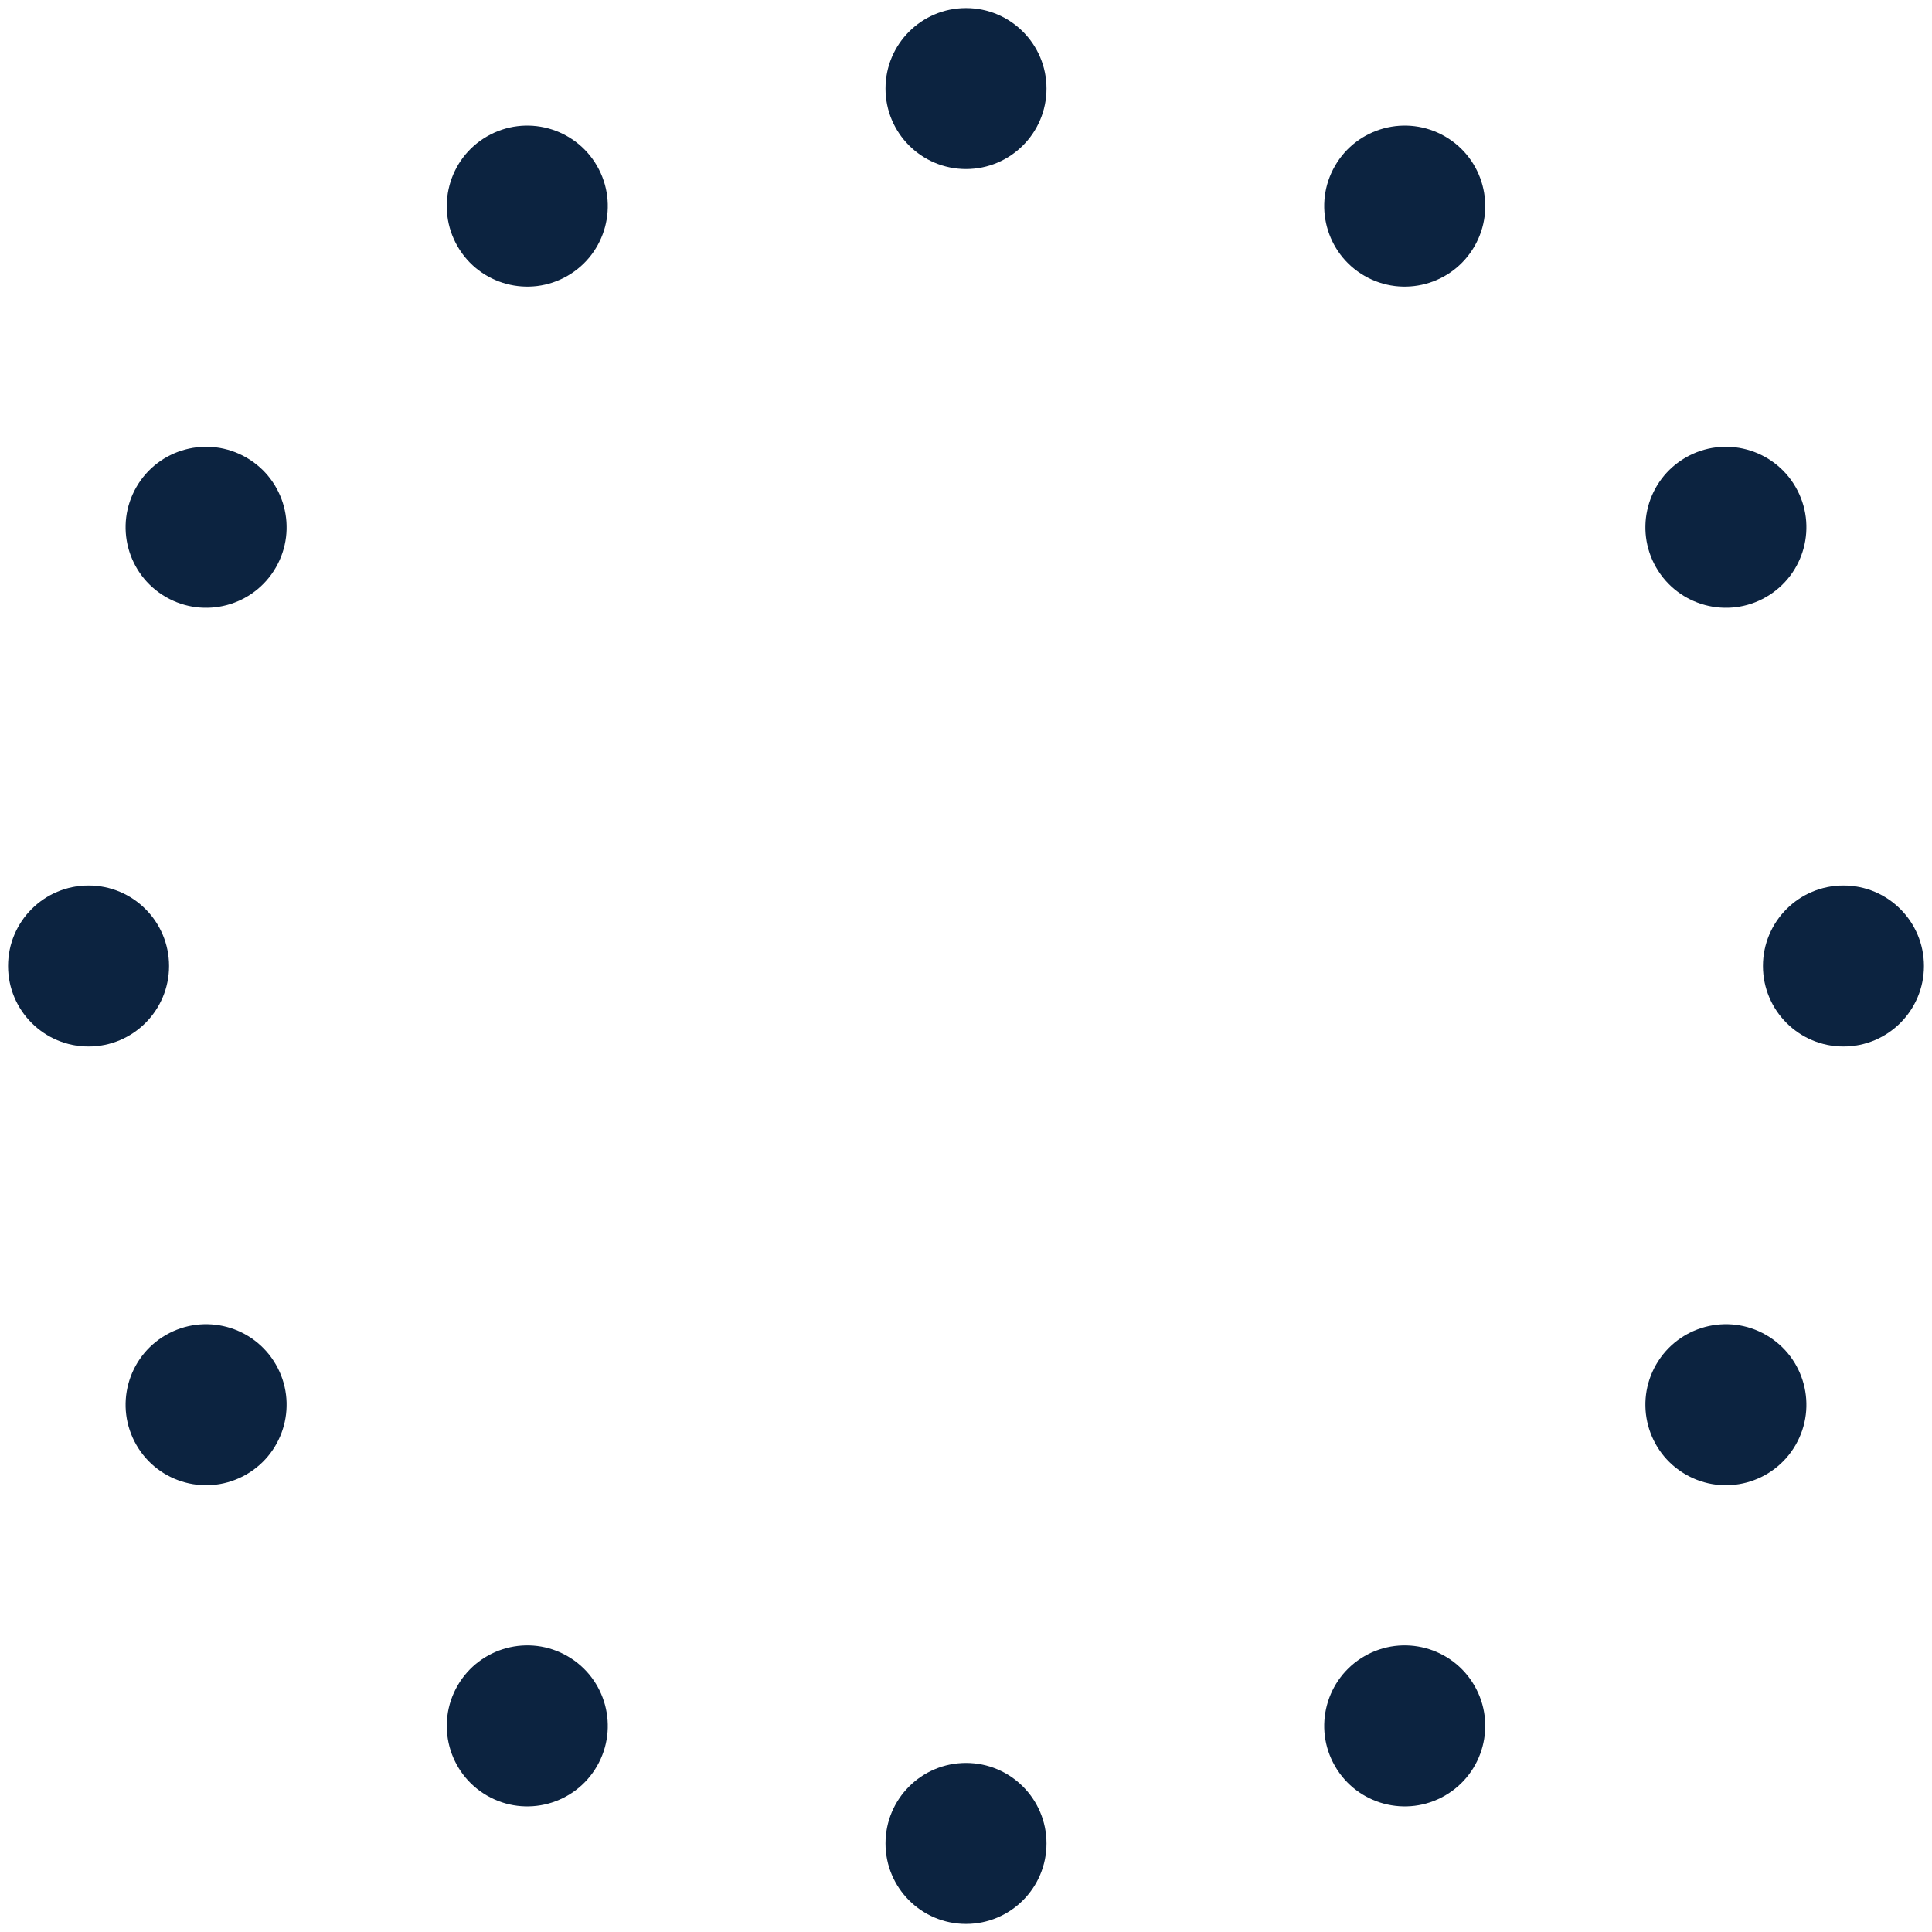
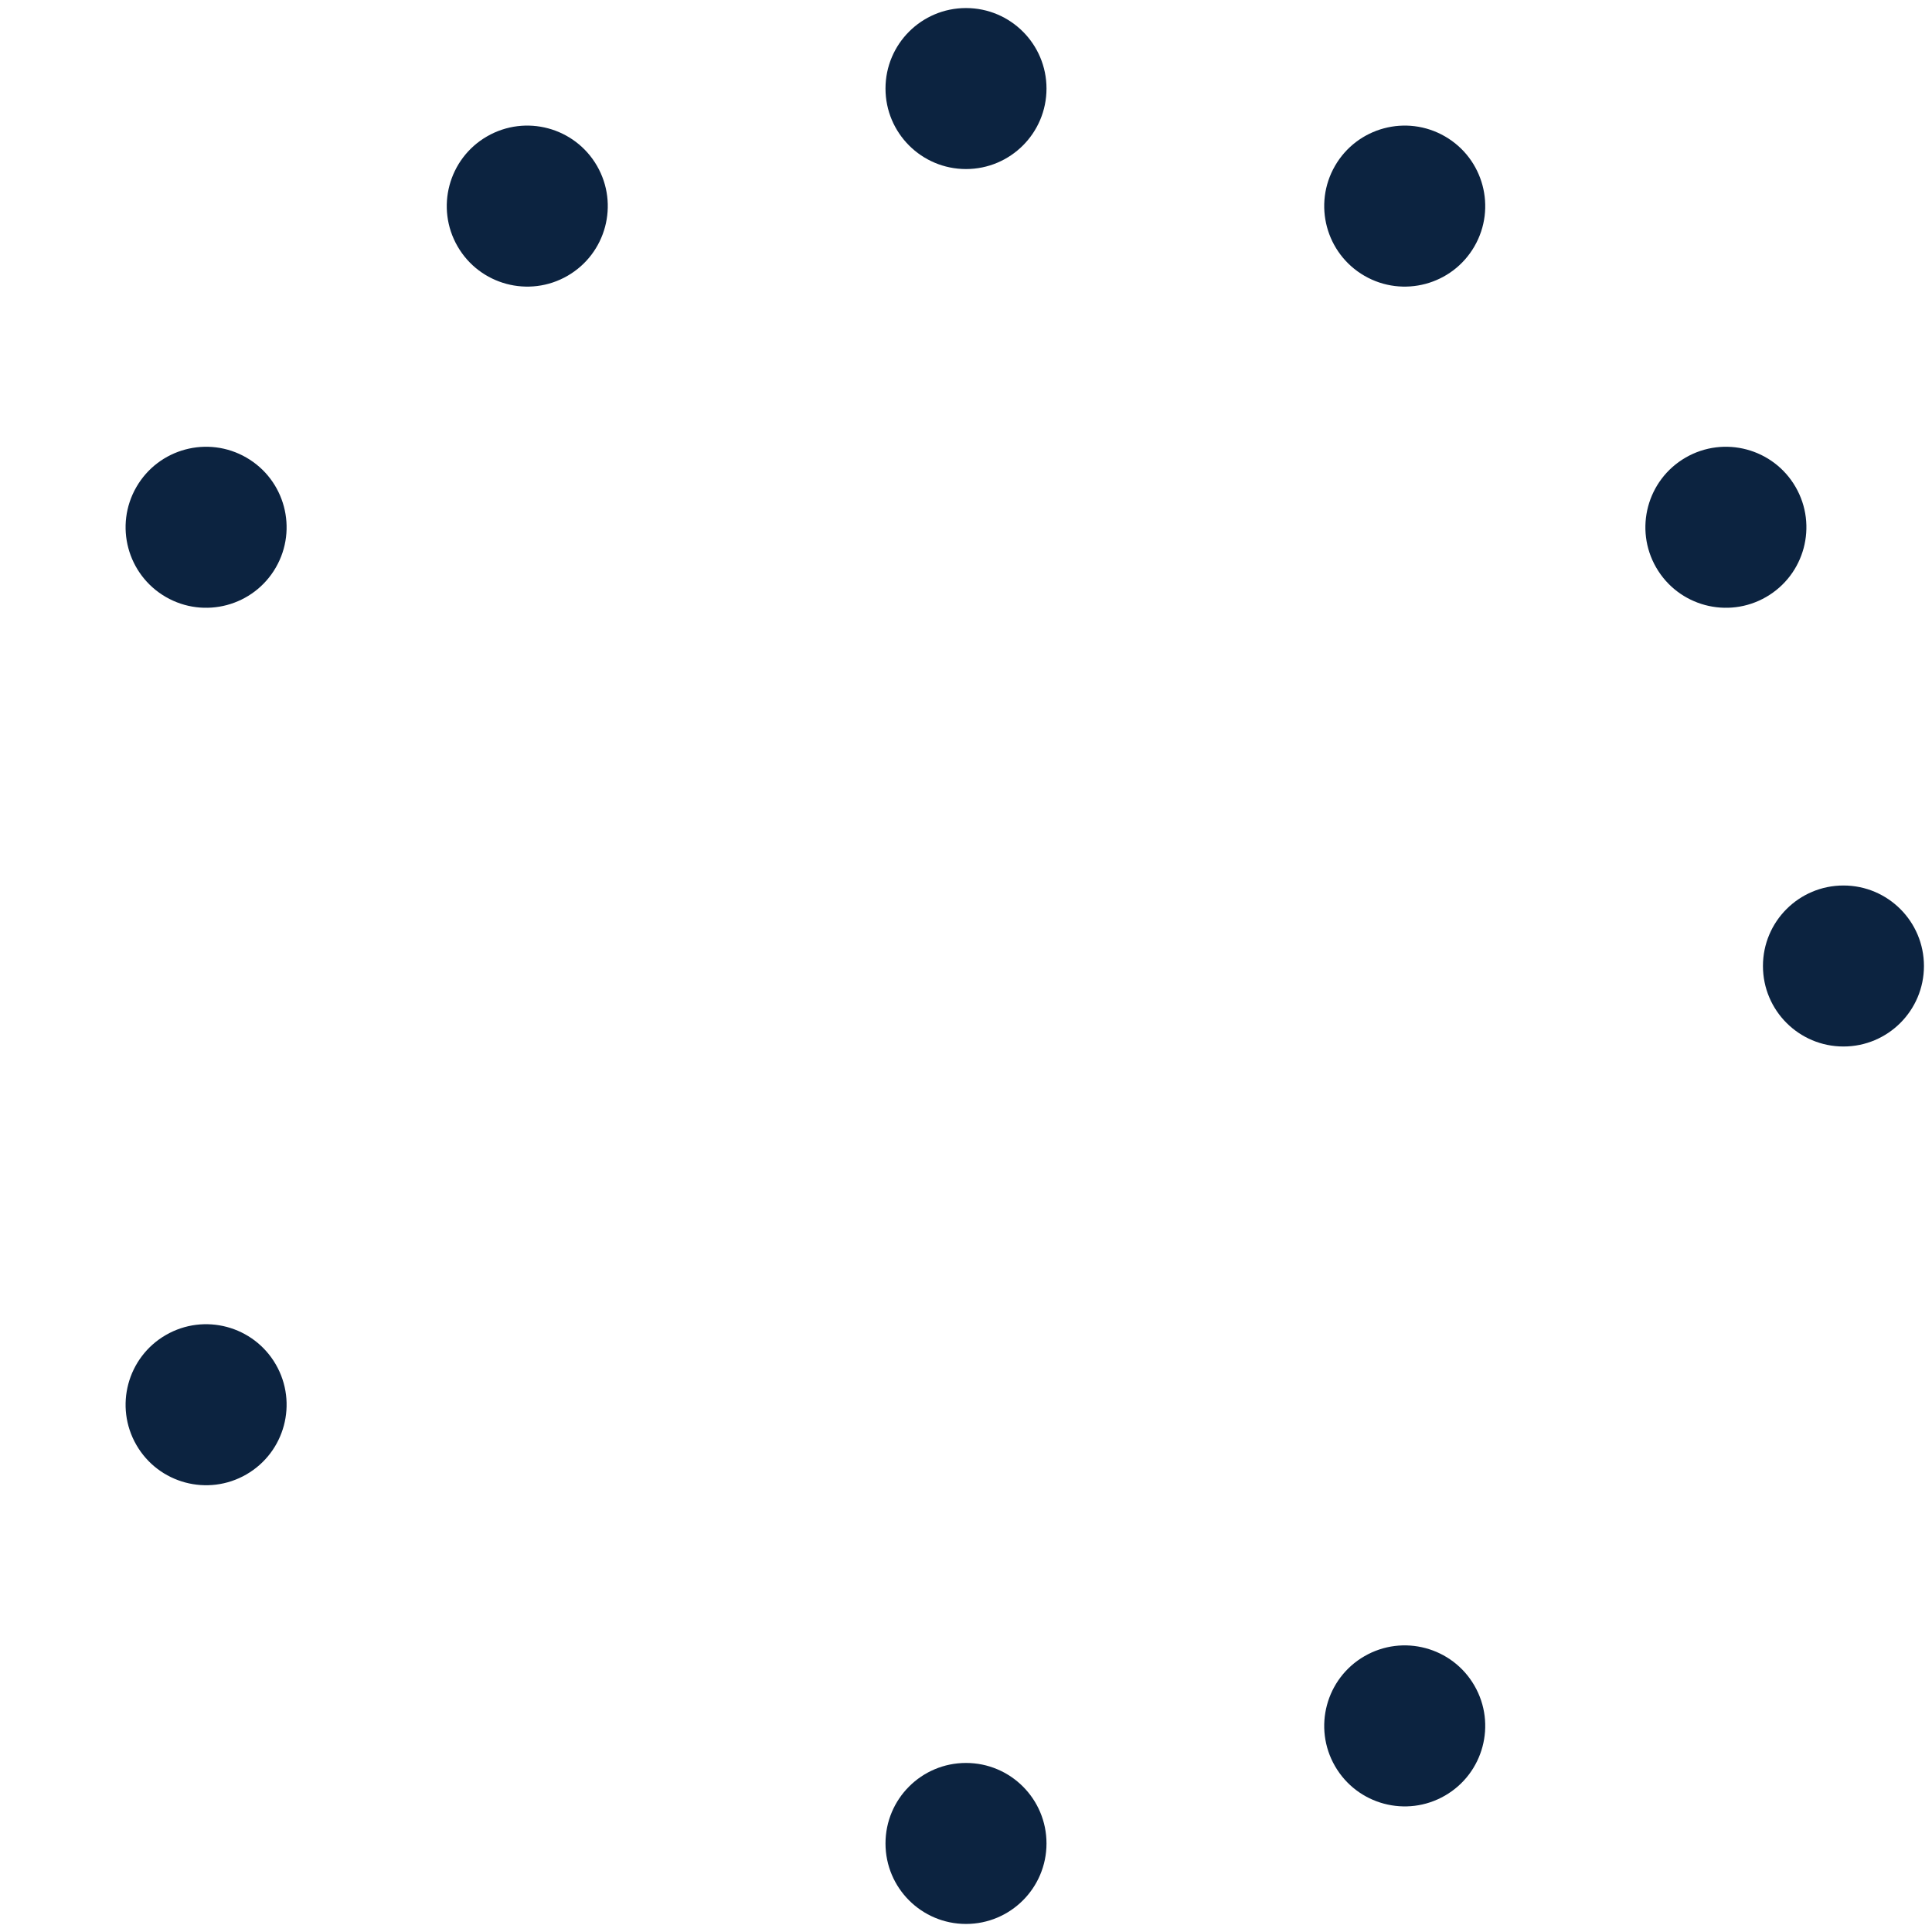
<svg xmlns="http://www.w3.org/2000/svg" width="240px" height="240px" viewBox="0 0 240 240" version="1.1">
  <title>clock-dots</title>
  <desc>Created with Sketch.</desc>
  <g id="clock-dots" stroke="none" stroke-width="1" fill="none" fill-rule="evenodd">
    <g fill-rule="nonzero">
      <rect id="Rectangle-Copy-2" fill-opacity="0" fill="#00FF0A" x="0" y="0" width="240" height="240" />
      <g id="•••" transform="translate(1, 1)" fill="#0C2340">
        <circle id="Oval" cx="119" cy="10" r="10" />
        <circle id="Oval-Copy-2" cx="119" cy="228" r="10" />
        <circle id="Oval-Copy-4" transform="translate(228, 119) rotate(-270) translate(-228, -119) " cx="228" cy="119" r="10" />
-         <circle id="Oval-Copy-3" transform="translate(10, 119) rotate(-270) translate(-10, -119) " cx="10" cy="119" r="10" />
        <circle id="Oval" transform="translate(64.5, 24.603) rotate(-30) translate(-64.5, -24.603) " cx="64.5" cy="24.603" r="10" />
        <circle id="Oval-Copy-2" transform="translate(173.5, 213.397) rotate(-30) translate(-173.5, -213.397) " cx="173.5" cy="213.397" r="10" />
        <circle id="Oval-Copy-4" transform="translate(213.397, 64.5) rotate(-300) translate(-213.397, -64.5) " cx="213.397" cy="64.5" r="10" />
        <circle id="Oval-Copy-3" transform="translate(24.603, 173.5) rotate(-300) translate(-24.603, -173.5) " cx="24.603" cy="173.5" r="10" />
        <circle id="Oval" transform="translate(24.603, 64.5) rotate(-60) translate(-24.603, -64.5) " cx="24.603" cy="64.5" r="10" />
-         <circle id="Oval-Copy-2" transform="translate(213.397, 173.5) rotate(-60) translate(-213.397, -173.5) " cx="213.397" cy="173.5" r="10" />
        <circle id="Oval-Copy-4" transform="translate(173.5, 24.603) rotate(-330) translate(-173.5, -24.603) " cx="173.5" cy="24.603" r="10" />
-         <circle id="Oval-Copy-3" transform="translate(64.5, 213.397) rotate(-330) translate(-64.5, -213.397) " cx="64.5" cy="213.397" r="10" />
      </g>
    </g>
  </g>
</svg>